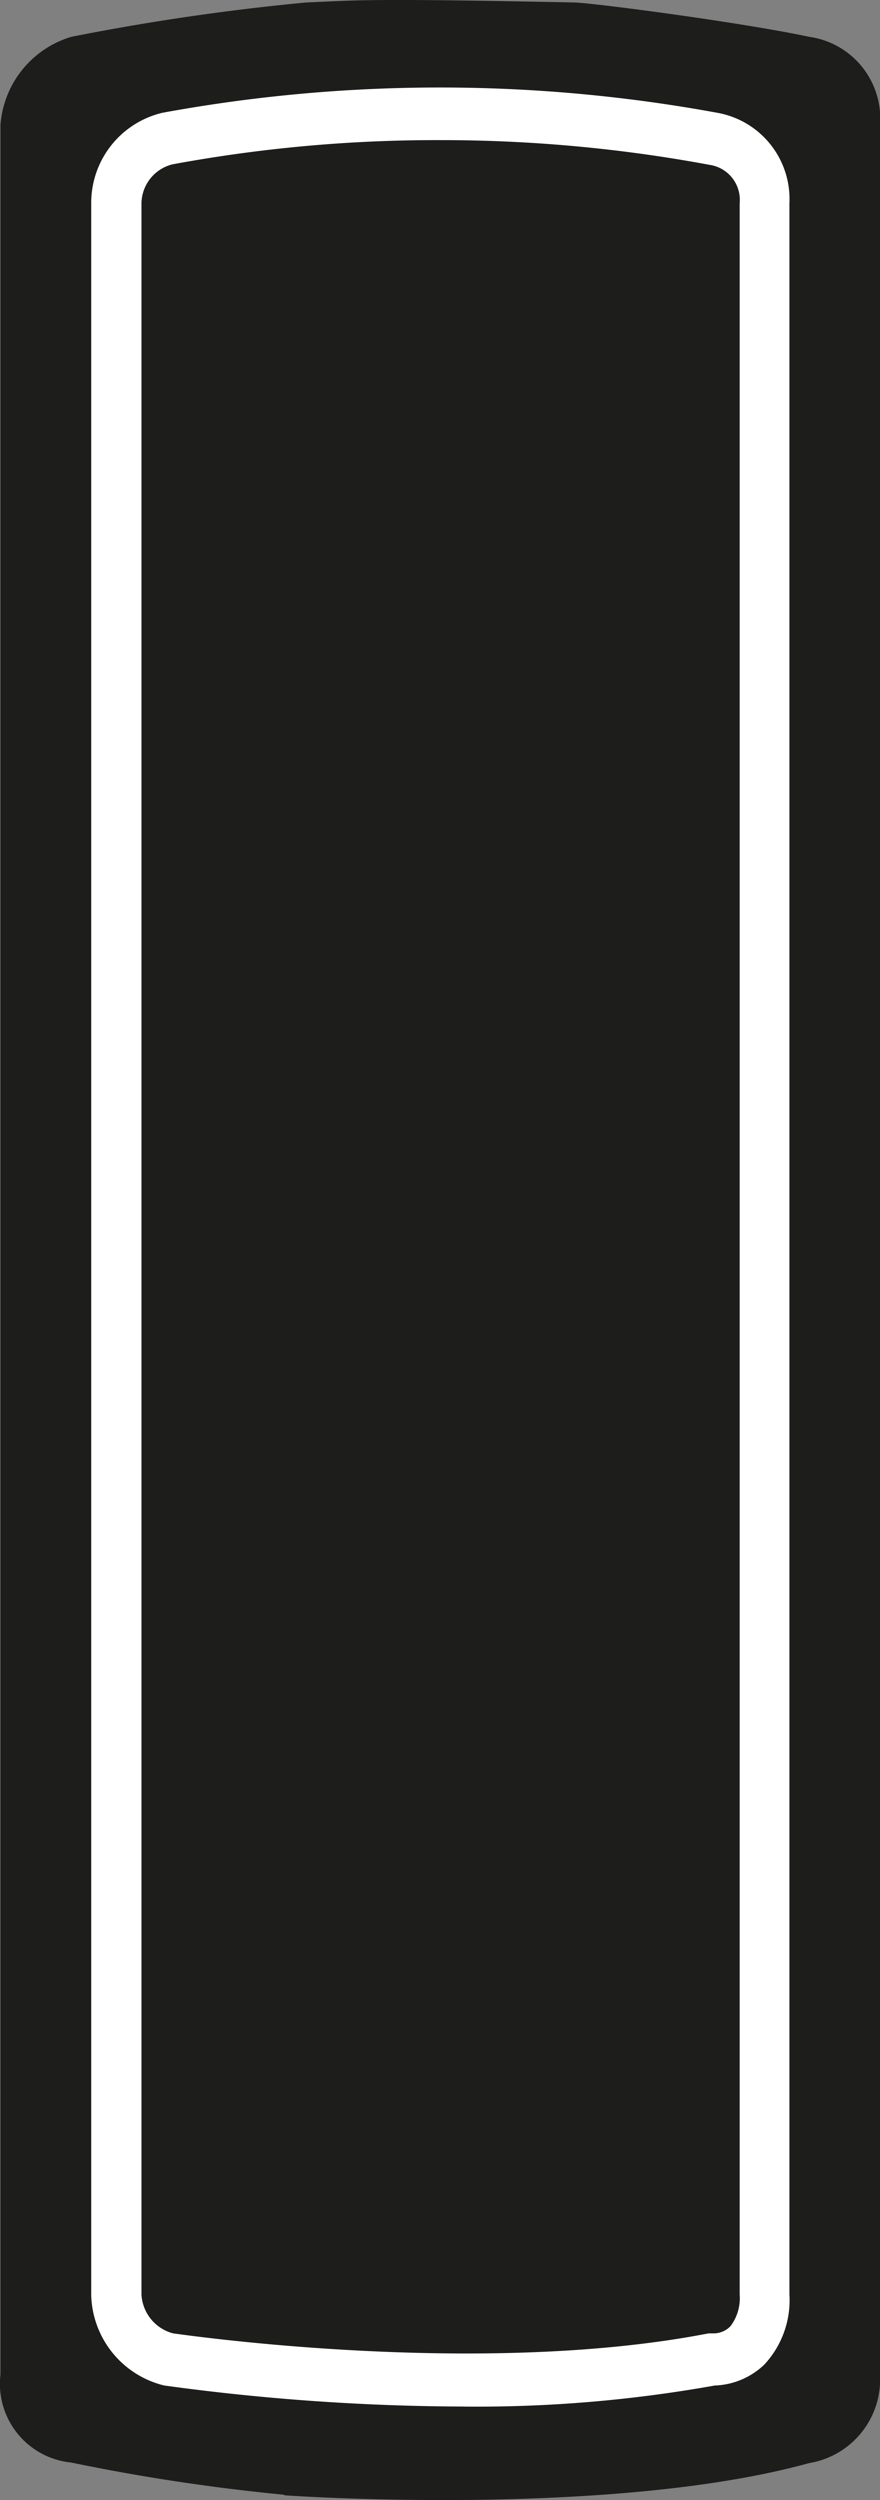
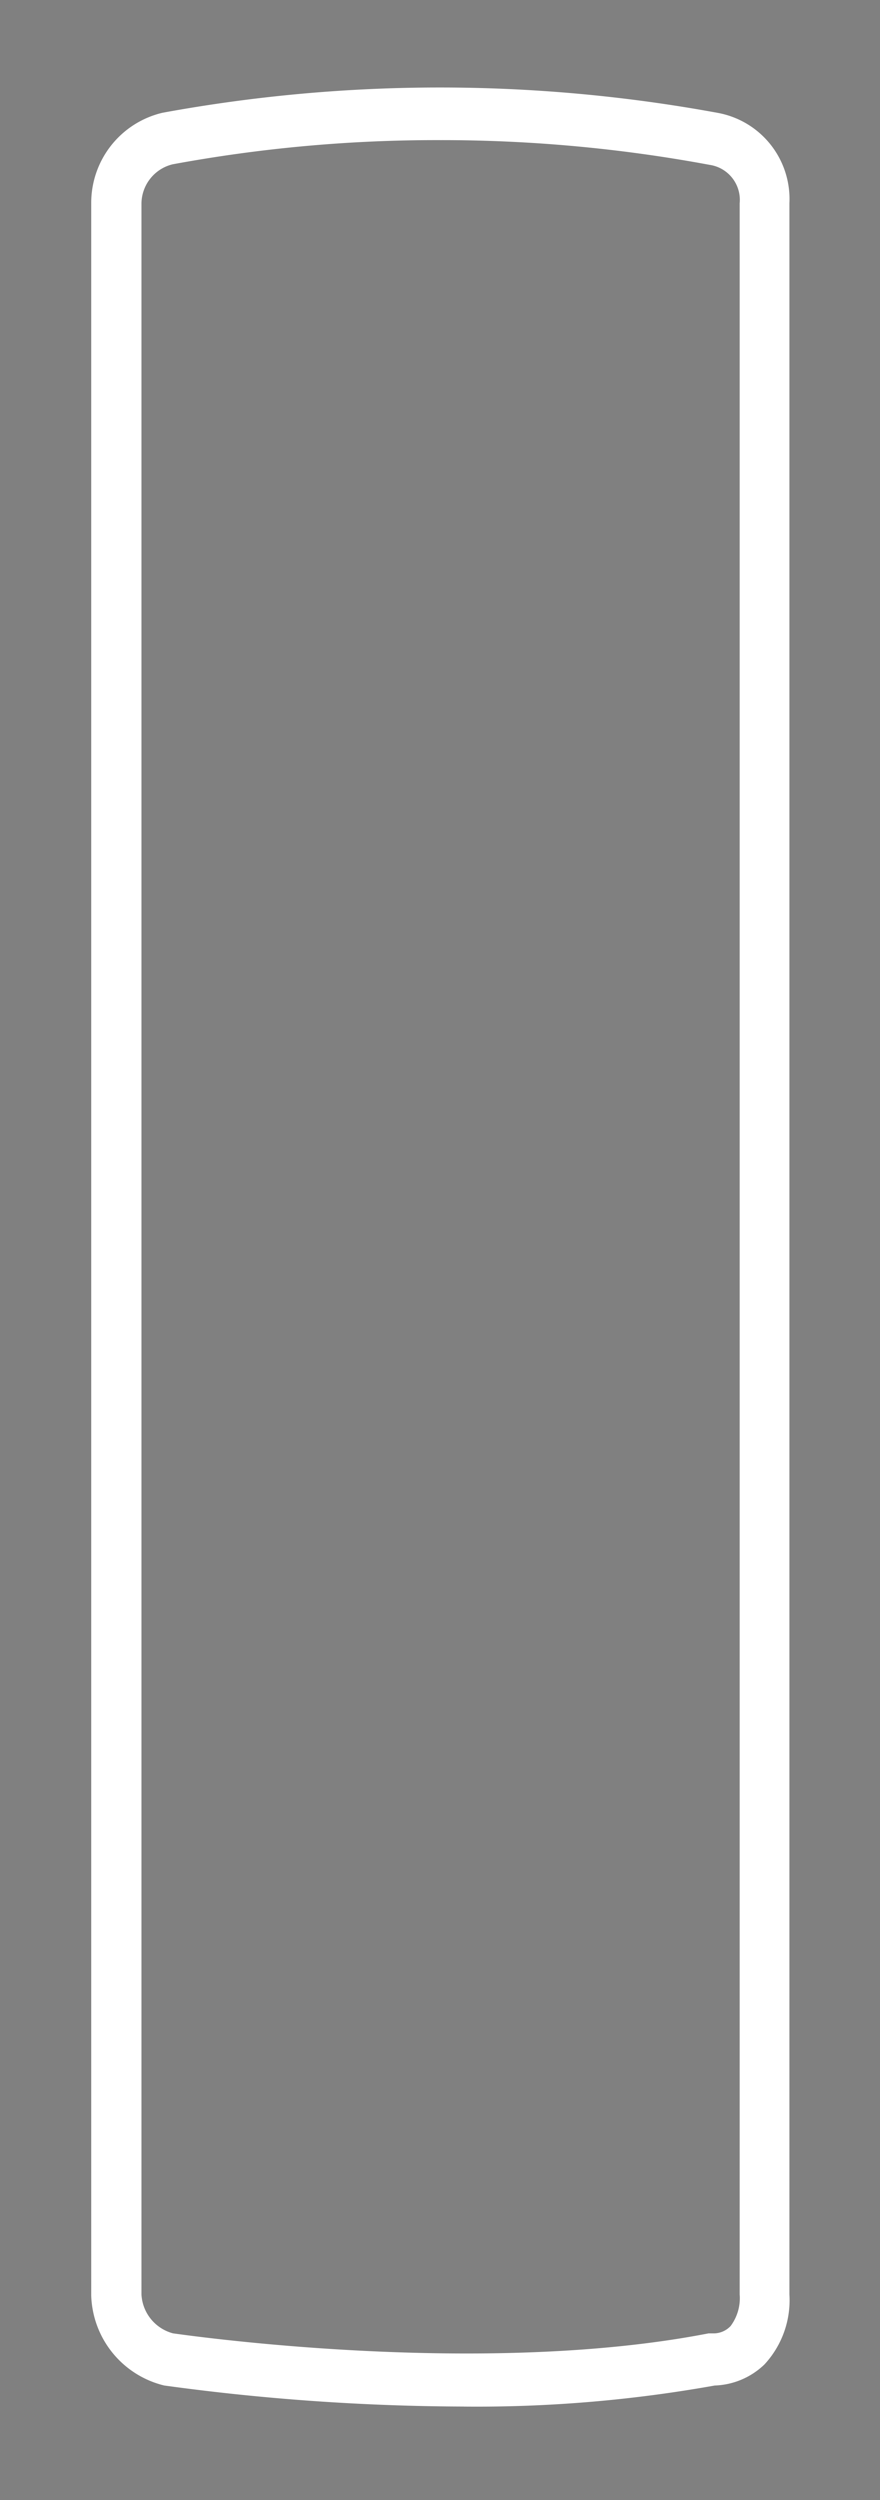
<svg xmlns="http://www.w3.org/2000/svg" width="31.707" height="90" viewBox="0 0 31.707 90">
  <rect x="0" y="0" width="31.707" height="90" fill="#808080" stroke="none" />
  <g id="customize-kx" transform="translate(-77.241 -1.034)">
-     <path id="Path_6144" data-name="Path 6144" d="M87.48,90.861c1.043.077,12.058.734,18.918-1.159a3.052,3.052,0,0,0,2.551-3.169v-81A2.973,2.973,0,0,0,106.4,2.36c-2.454-.522-7.749-1.217-8.464-1.237-7.575-.155-7.807-.077-9.662,0A84.287,84.287,0,0,0,79.809,2.36a3.59,3.59,0,0,0-2.551,3.169V86.514a2.848,2.848,0,0,0,2.551,3.169,71.475,71.475,0,0,0,7.671,1.159Z" transform="translate(0)" fill="#1d1d1b" />
    <path id="Path_6145" data-name="Path 6145" d="M91.928,85.723a80.926,80.926,0,0,1-10.8-.758A3.442,3.442,0,0,1,78.5,81.727V6.407a3.332,3.332,0,0,1,2.57-3.258,55.344,55.344,0,0,1,19.98,0,3.152,3.152,0,0,1,2.606,3.258V81.689a3.4,3.4,0,0,1-.9,2.519,2.71,2.71,0,0,1-1.792.758,48.649,48.649,0,0,1-9.049.758ZM91.078,4.134a52.277,52.277,0,0,0-9.646.871,1.469,1.469,0,0,0-1.122,1.4V81.689a1.532,1.532,0,0,0,1.14,1.4c.054,0,10.913,1.629,19.292,0h.217a.843.843,0,0,0,.579-.265,1.676,1.676,0,0,0,.326-1.136V6.407a1.275,1.275,0,0,0-1.086-1.383,52.815,52.815,0,0,0-9.682-.89Zm9.881,78.938Z" transform="translate(2.028 1.944)" fill="#fff" />
  </g>
</svg>